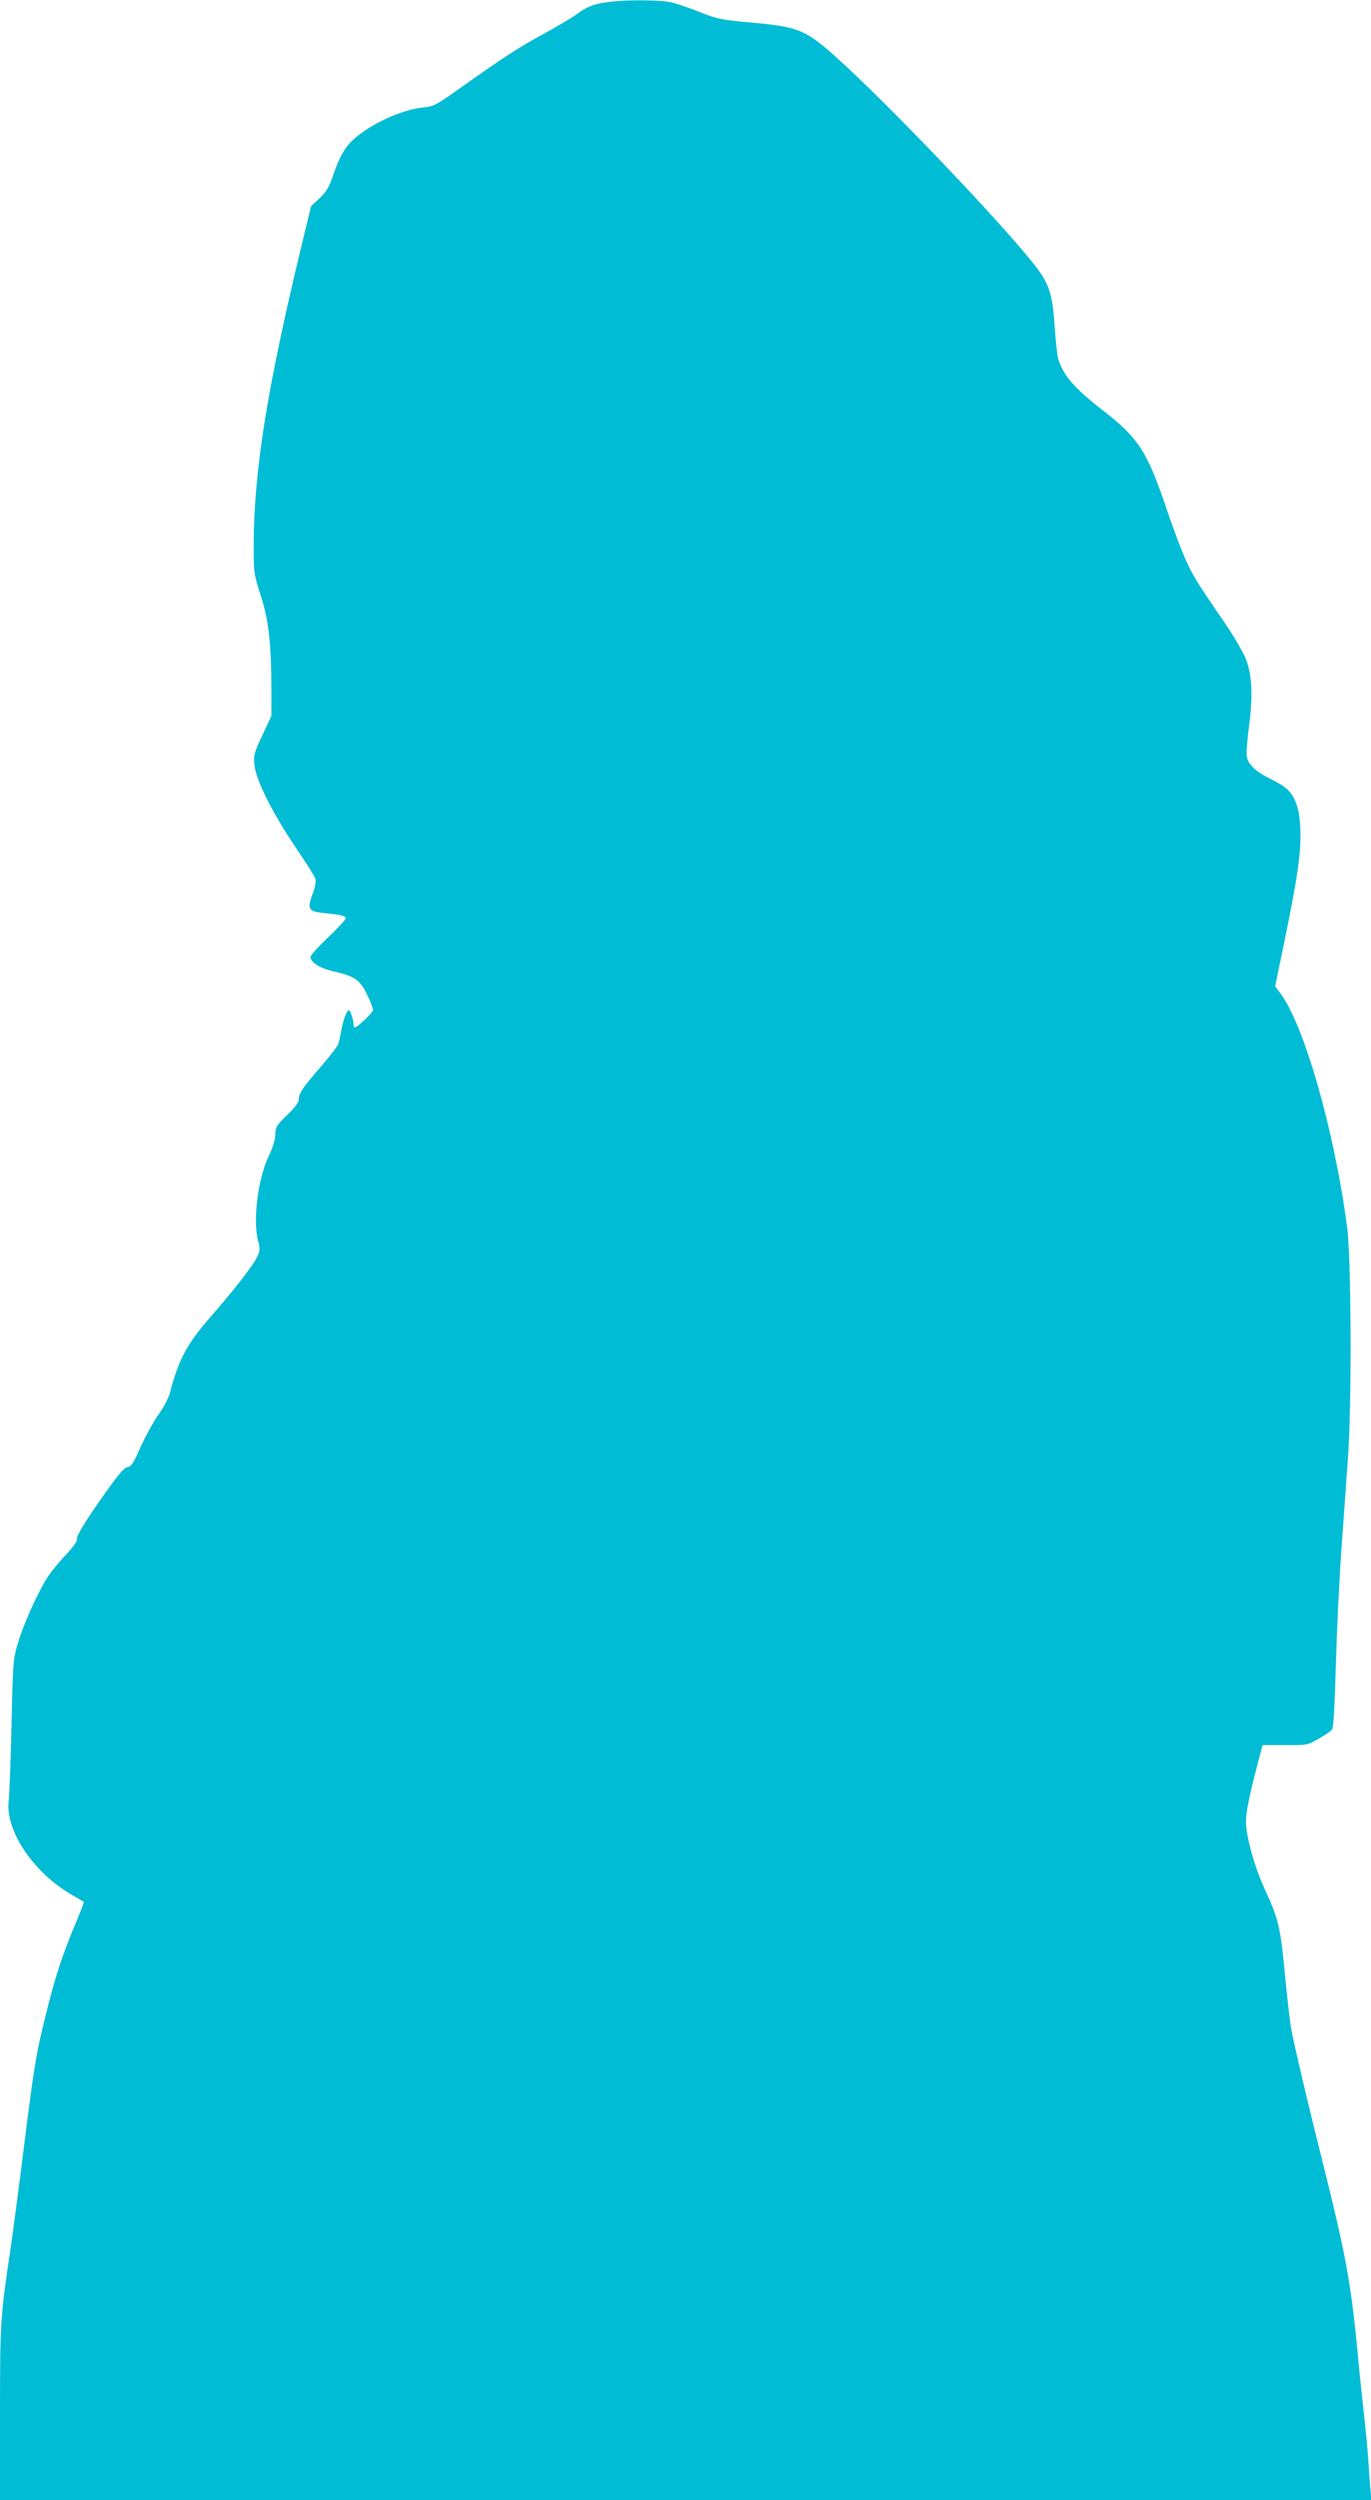
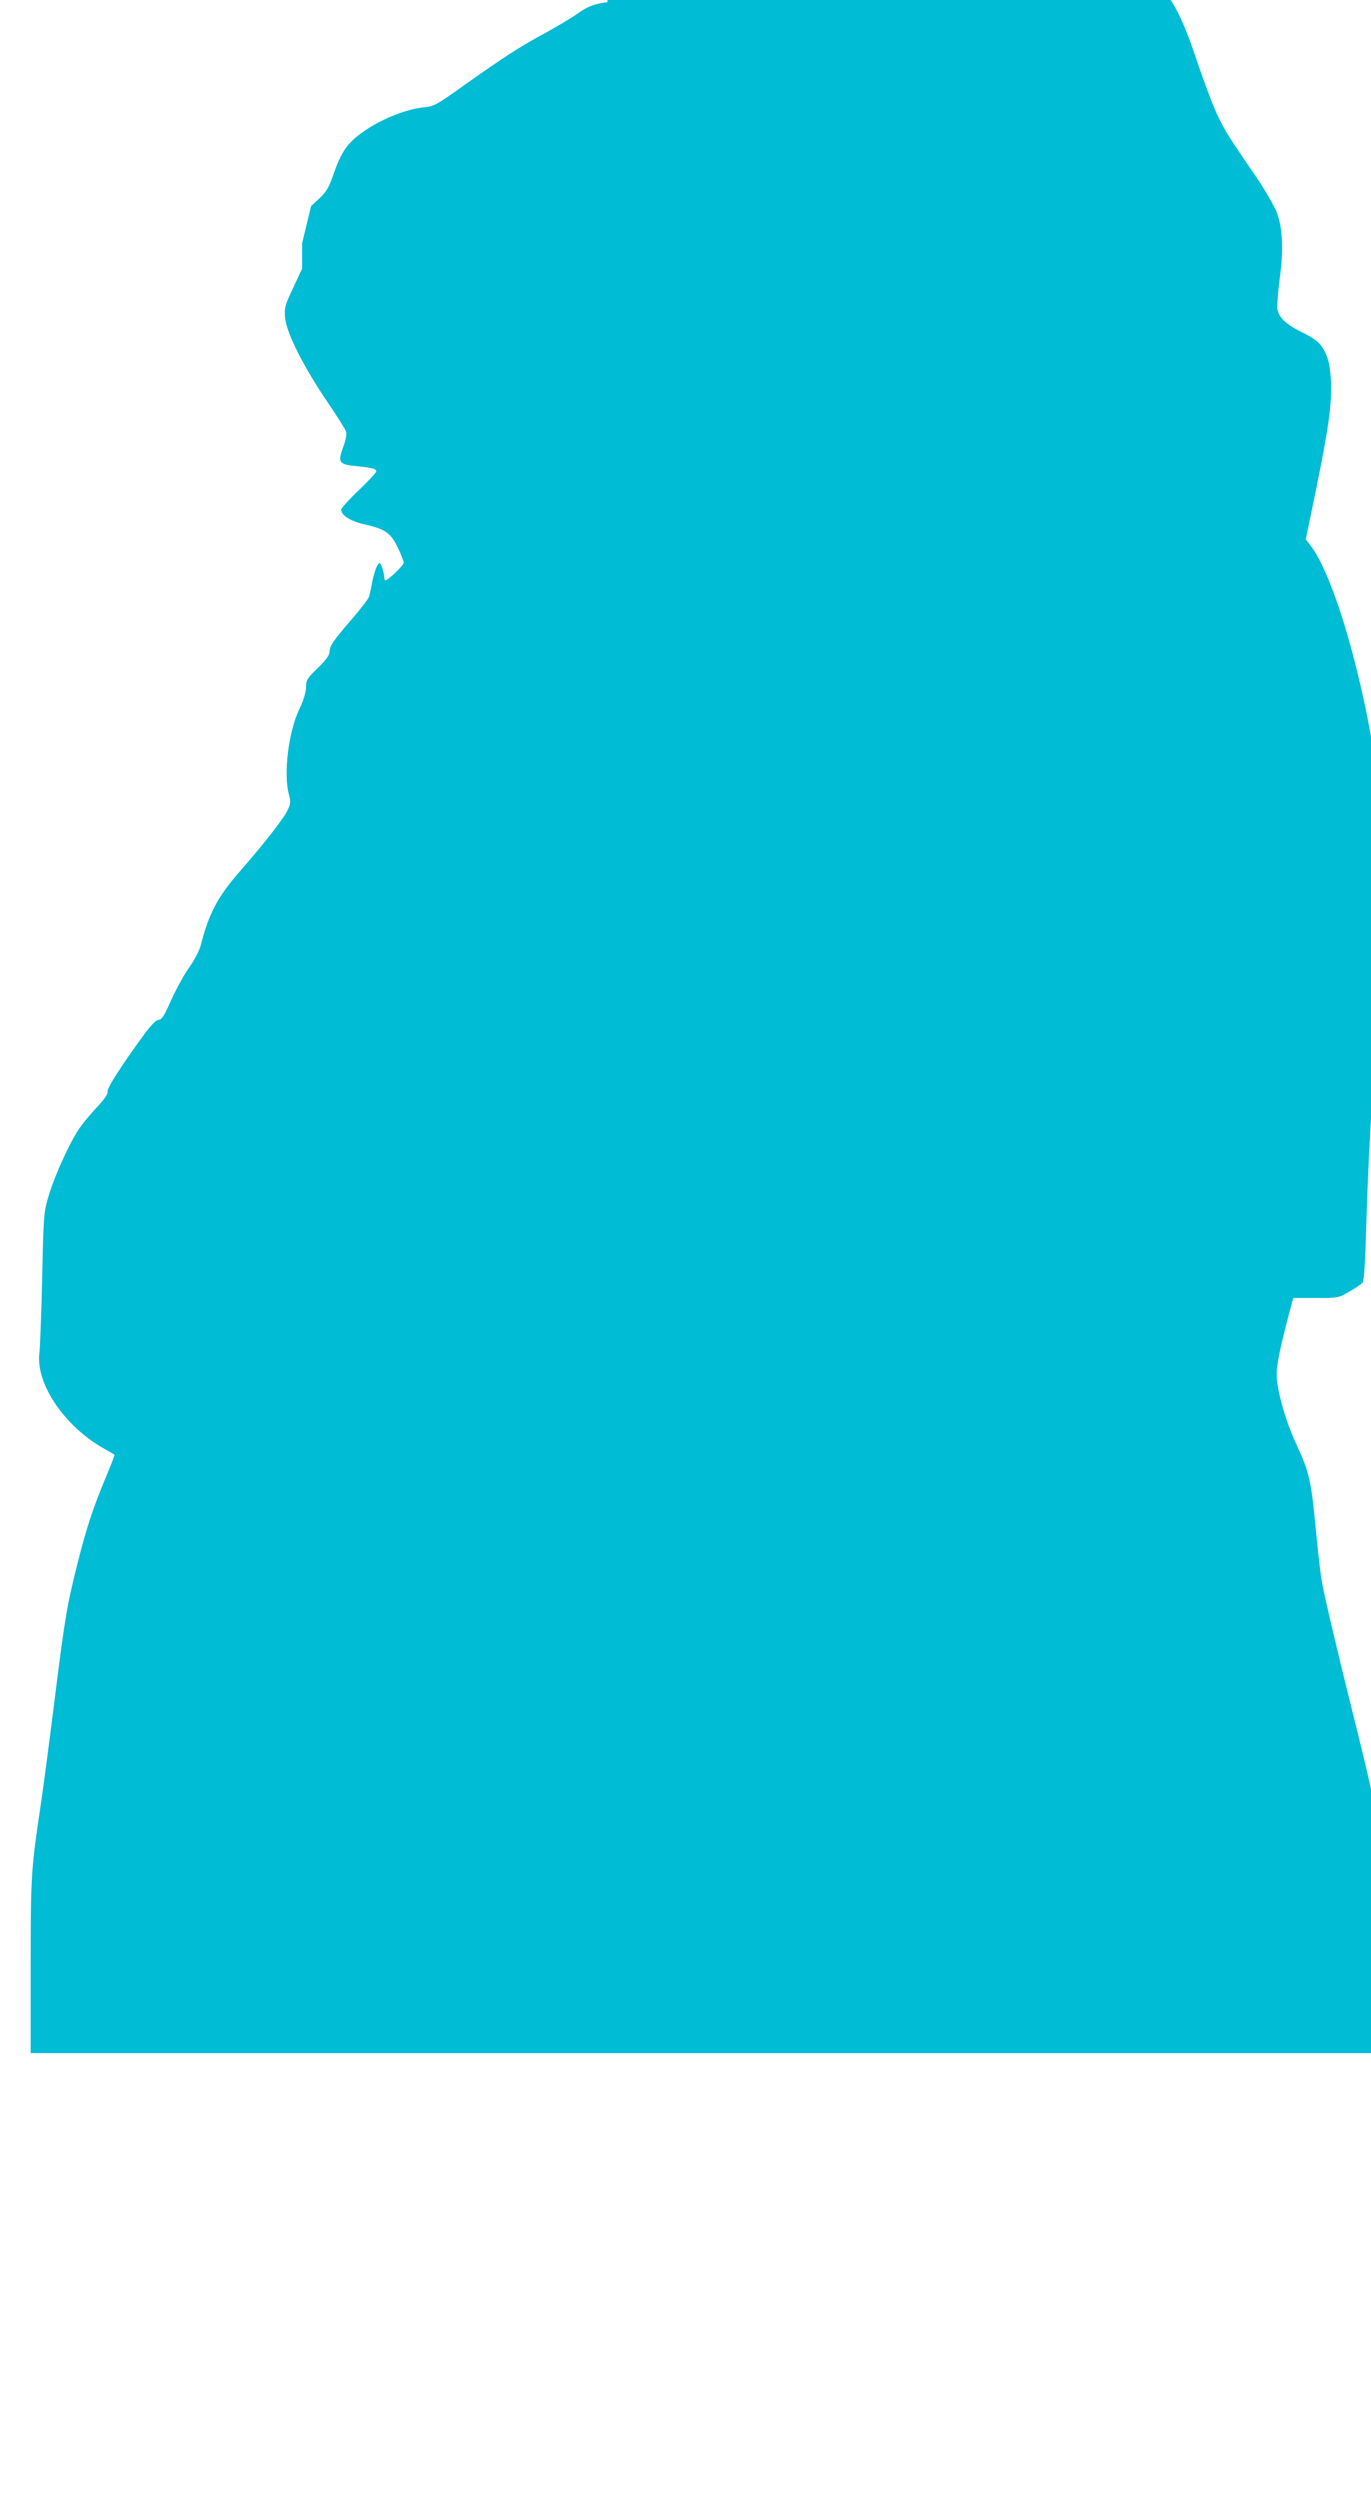
<svg xmlns="http://www.w3.org/2000/svg" version="1.0" width="702pt" height="1280pt" viewBox="0 0 702 1280" preserveAspectRatio="xMidYMid meet">
  <g transform="translate(0,1280) scale(0.1,-0.1)" fill="#00bcd4" stroke="none">
-     <path d="M3110 12789 c-72 -10 -104 -23 -159 -63 -25 -18 -98 -61 -161 -96 -130 -70 -211 -123 -420 -271 -140 -100 -147 -104 -211 -110 -77 -9 -193 -54 -276 -108 -102 -67 -133 -109 -180 -246 -18 -53 -34 -79 -67 -110 l-43 -40 -46 -190 c-179 -741 -247 -1163 -248 -1549 0 -137 1 -146 36 -255 41 -125 54 -245 55 -485 l0 -130 -46 -99 c-43 -91 -46 -103 -41 -155 8 -77 94 -248 212 -422 51 -75 96 -146 100 -159 4 -14 -1 -44 -16 -82 -27 -75 -20 -86 66 -94 85 -9 105 -14 105 -27 0 -6 -41 -50 -90 -97 -50 -47 -90 -92 -90 -99 0 -30 48 -59 121 -76 104 -23 134 -44 169 -119 17 -34 30 -69 30 -77 0 -14 -80 -90 -94 -90 -3 0 -6 9 -6 19 0 11 -5 32 -11 48 -10 26 -12 27 -23 10 -7 -9 -19 -45 -26 -80 -6 -34 -14 -70 -17 -80 -3 -11 -44 -65 -92 -120 -95 -110 -111 -134 -111 -167 0 -13 -23 -44 -60 -79 -54 -52 -60 -62 -60 -98 0 -26 -13 -68 -35 -114 -55 -116 -81 -330 -53 -434 11 -40 10 -49 -9 -87 -22 -43 -120 -169 -247 -314 -110 -127 -154 -211 -196 -376 -7 -25 -33 -75 -59 -111 -25 -35 -66 -110 -91 -165 -35 -80 -49 -102 -65 -102 -13 -1 -39 -27 -76 -78 -116 -158 -190 -275 -185 -289 4 -10 -16 -39 -53 -79 -33 -34 -74 -84 -91 -109 -48 -69 -125 -238 -156 -340 -27 -88 -28 -99 -35 -425 -4 -184 -11 -357 -14 -383 -22 -156 126 -377 330 -492 28 -16 52 -30 54 -31 2 -2 -17 -52 -42 -111 -66 -158 -100 -259 -145 -438 -56 -222 -66 -280 -118 -695 -25 -201 -58 -453 -74 -560 -47 -313 -50 -352 -50 -817 l0 -443 3511 0 3511 0 -6 68 c-3 37 -8 105 -11 152 -3 47 -12 141 -20 210 -8 69 -24 222 -35 340 -33 345 -61 496 -180 970 -74 295 -145 597 -159 675 -6 33 -20 155 -31 270 -23 247 -34 291 -100 434 -56 120 -100 278 -100 355 0 51 17 134 61 302 l24 90 115 0 c112 -1 116 0 171 32 31 17 62 39 69 46 8 10 14 114 20 333 5 175 18 444 29 598 11 154 26 361 33 460 20 277 17 1015 -4 1180 -65 496 -221 1040 -343 1201 l-26 34 50 242 c68 331 84 452 79 568 -4 71 -11 107 -28 143 -24 51 -46 70 -130 112 -71 35 -108 71 -116 110 -3 17 2 87 11 155 21 153 16 263 -15 345 -13 32 -57 109 -98 170 -147 215 -164 241 -202 320 -22 44 -69 168 -105 275 -101 299 -145 367 -328 509 -147 114 -202 178 -229 265 -5 17 -13 92 -18 167 -10 156 -27 212 -91 297 -155 205 -767 847 -1034 1085 -153 136 -189 150 -435 172 -145 13 -168 18 -257 53 -54 22 -122 45 -151 51 -60 12 -238 13 -322 0z" />
+     <path d="M3110 12789 c-72 -10 -104 -23 -159 -63 -25 -18 -98 -61 -161 -96 -130 -70 -211 -123 -420 -271 -140 -100 -147 -104 -211 -110 -77 -9 -193 -54 -276 -108 -102 -67 -133 -109 -180 -246 -18 -53 -34 -79 -67 -110 l-43 -40 -46 -190 l0 -130 -46 -99 c-43 -91 -46 -103 -41 -155 8 -77 94 -248 212 -422 51 -75 96 -146 100 -159 4 -14 -1 -44 -16 -82 -27 -75 -20 -86 66 -94 85 -9 105 -14 105 -27 0 -6 -41 -50 -90 -97 -50 -47 -90 -92 -90 -99 0 -30 48 -59 121 -76 104 -23 134 -44 169 -119 17 -34 30 -69 30 -77 0 -14 -80 -90 -94 -90 -3 0 -6 9 -6 19 0 11 -5 32 -11 48 -10 26 -12 27 -23 10 -7 -9 -19 -45 -26 -80 -6 -34 -14 -70 -17 -80 -3 -11 -44 -65 -92 -120 -95 -110 -111 -134 -111 -167 0 -13 -23 -44 -60 -79 -54 -52 -60 -62 -60 -98 0 -26 -13 -68 -35 -114 -55 -116 -81 -330 -53 -434 11 -40 10 -49 -9 -87 -22 -43 -120 -169 -247 -314 -110 -127 -154 -211 -196 -376 -7 -25 -33 -75 -59 -111 -25 -35 -66 -110 -91 -165 -35 -80 -49 -102 -65 -102 -13 -1 -39 -27 -76 -78 -116 -158 -190 -275 -185 -289 4 -10 -16 -39 -53 -79 -33 -34 -74 -84 -91 -109 -48 -69 -125 -238 -156 -340 -27 -88 -28 -99 -35 -425 -4 -184 -11 -357 -14 -383 -22 -156 126 -377 330 -492 28 -16 52 -30 54 -31 2 -2 -17 -52 -42 -111 -66 -158 -100 -259 -145 -438 -56 -222 -66 -280 -118 -695 -25 -201 -58 -453 -74 -560 -47 -313 -50 -352 -50 -817 l0 -443 3511 0 3511 0 -6 68 c-3 37 -8 105 -11 152 -3 47 -12 141 -20 210 -8 69 -24 222 -35 340 -33 345 -61 496 -180 970 -74 295 -145 597 -159 675 -6 33 -20 155 -31 270 -23 247 -34 291 -100 434 -56 120 -100 278 -100 355 0 51 17 134 61 302 l24 90 115 0 c112 -1 116 0 171 32 31 17 62 39 69 46 8 10 14 114 20 333 5 175 18 444 29 598 11 154 26 361 33 460 20 277 17 1015 -4 1180 -65 496 -221 1040 -343 1201 l-26 34 50 242 c68 331 84 452 79 568 -4 71 -11 107 -28 143 -24 51 -46 70 -130 112 -71 35 -108 71 -116 110 -3 17 2 87 11 155 21 153 16 263 -15 345 -13 32 -57 109 -98 170 -147 215 -164 241 -202 320 -22 44 -69 168 -105 275 -101 299 -145 367 -328 509 -147 114 -202 178 -229 265 -5 17 -13 92 -18 167 -10 156 -27 212 -91 297 -155 205 -767 847 -1034 1085 -153 136 -189 150 -435 172 -145 13 -168 18 -257 53 -54 22 -122 45 -151 51 -60 12 -238 13 -322 0z" />
  </g>
</svg>